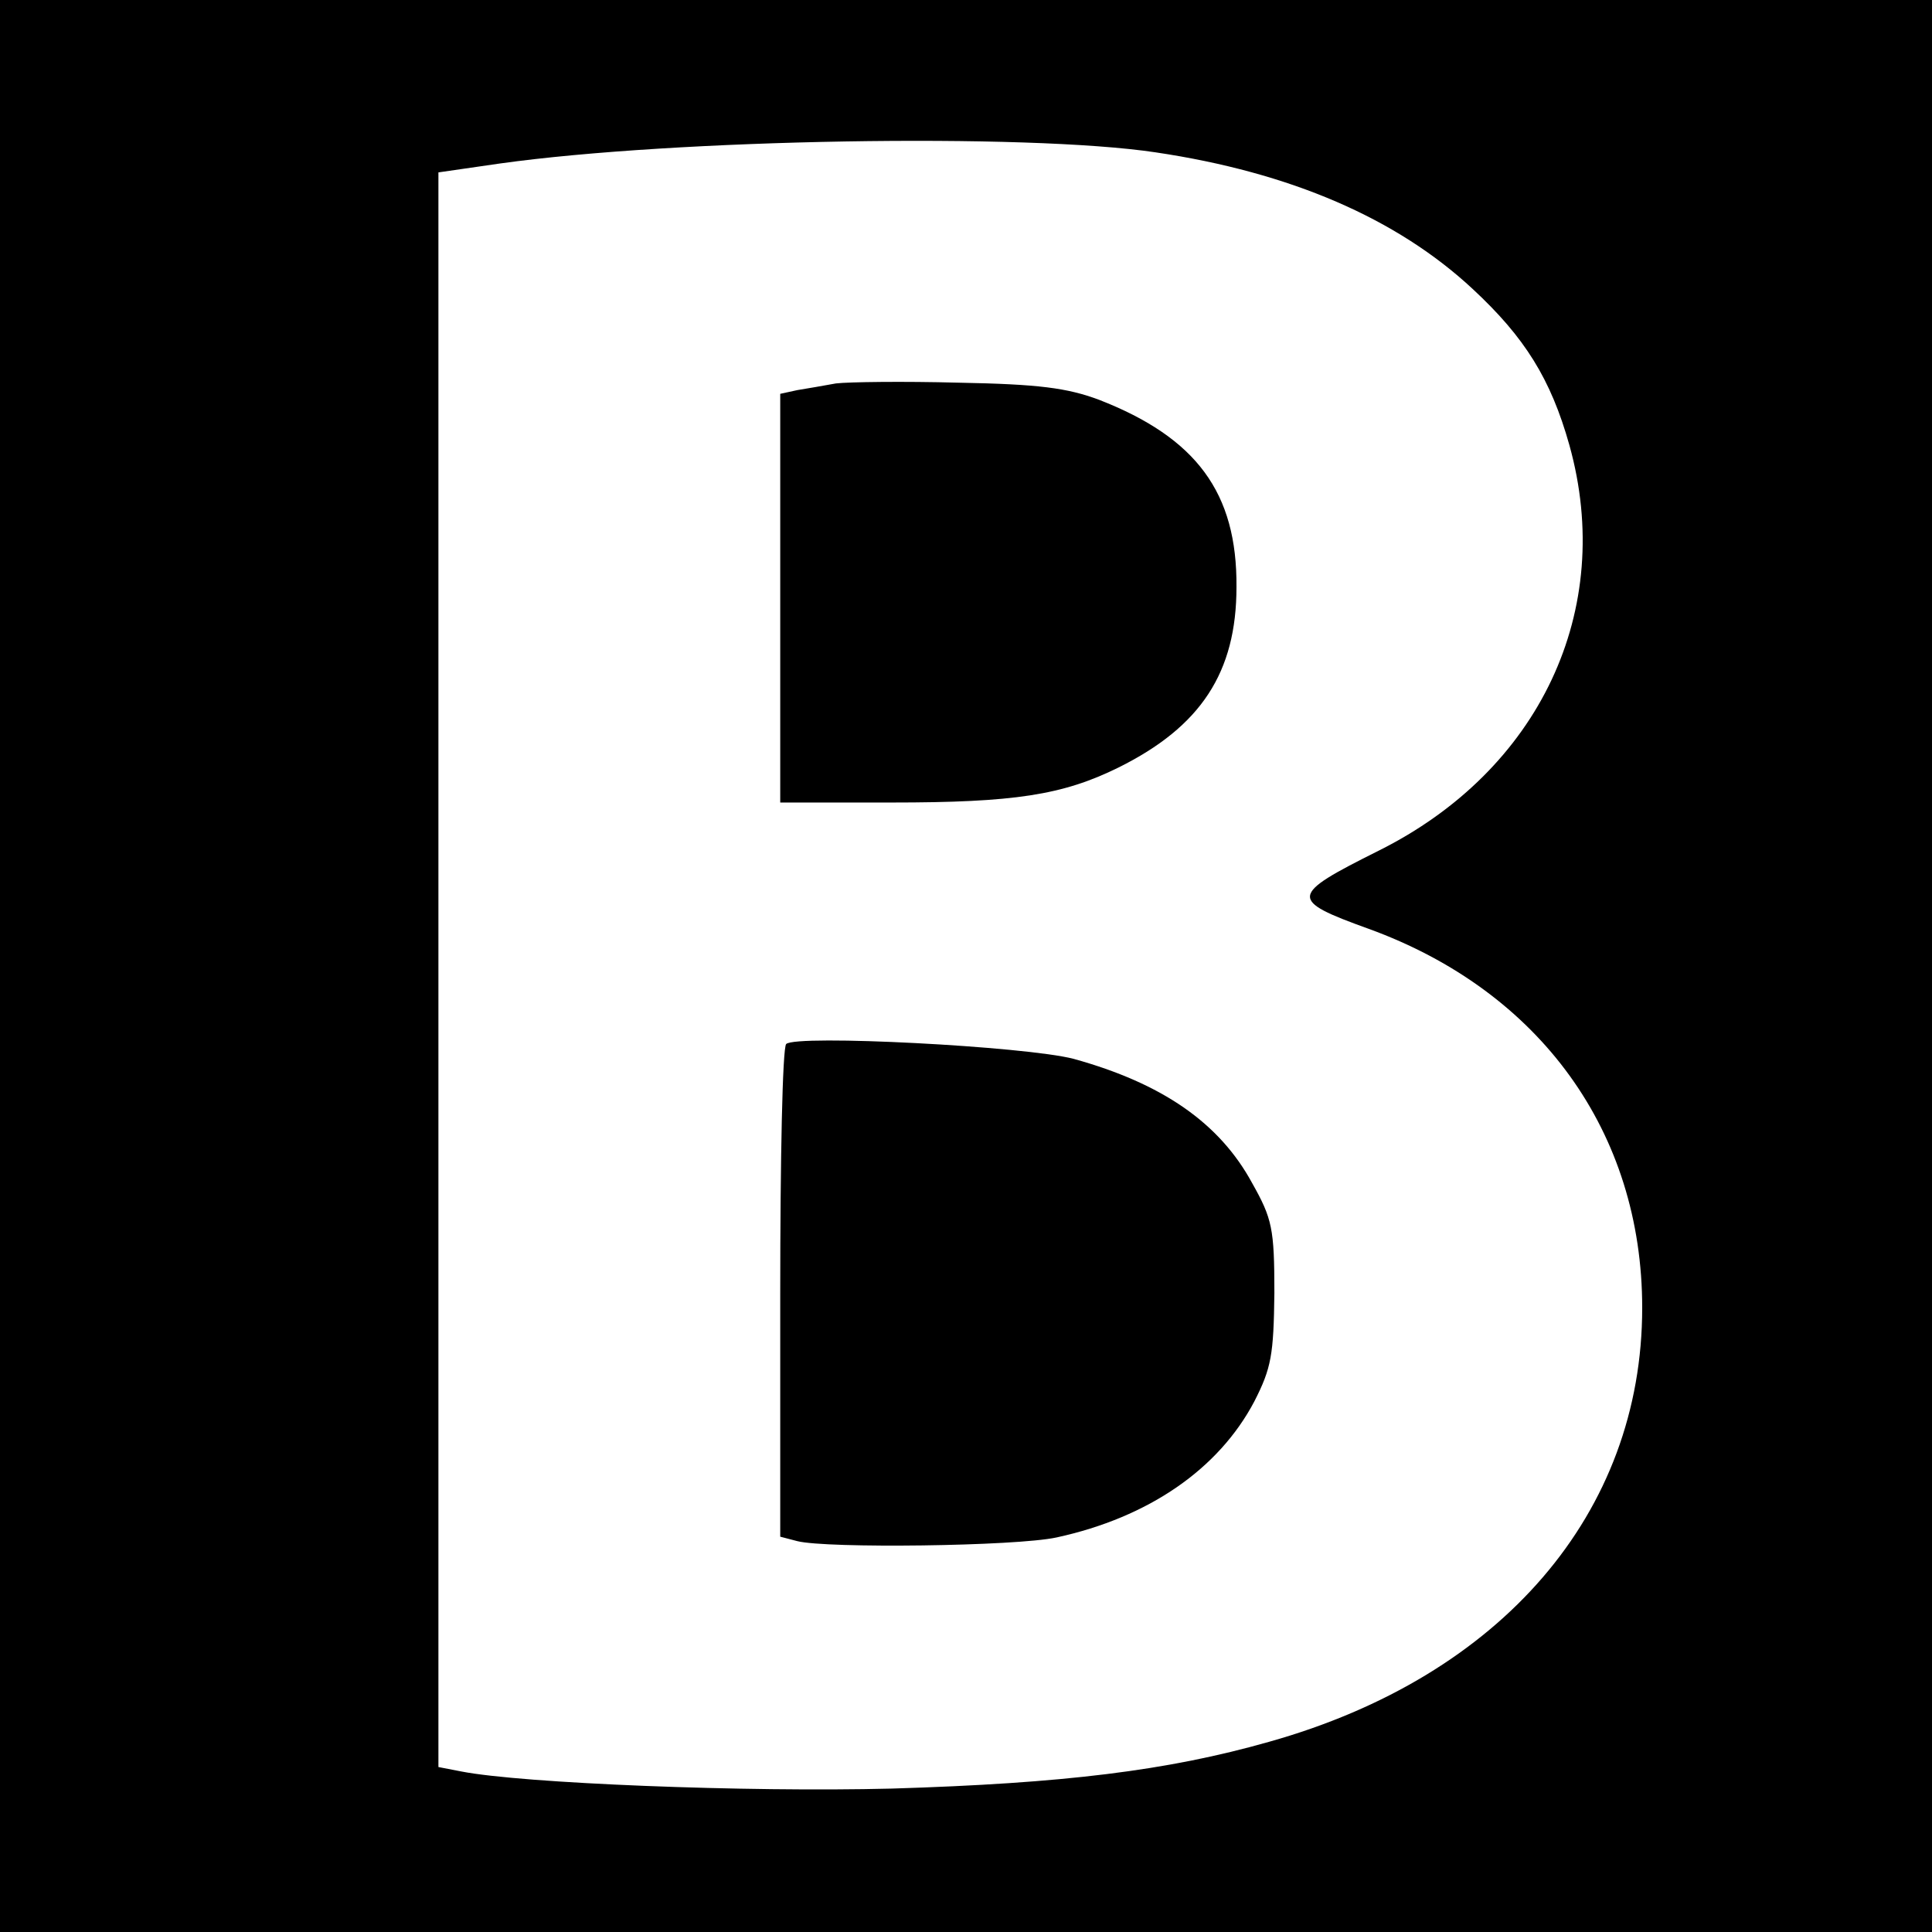
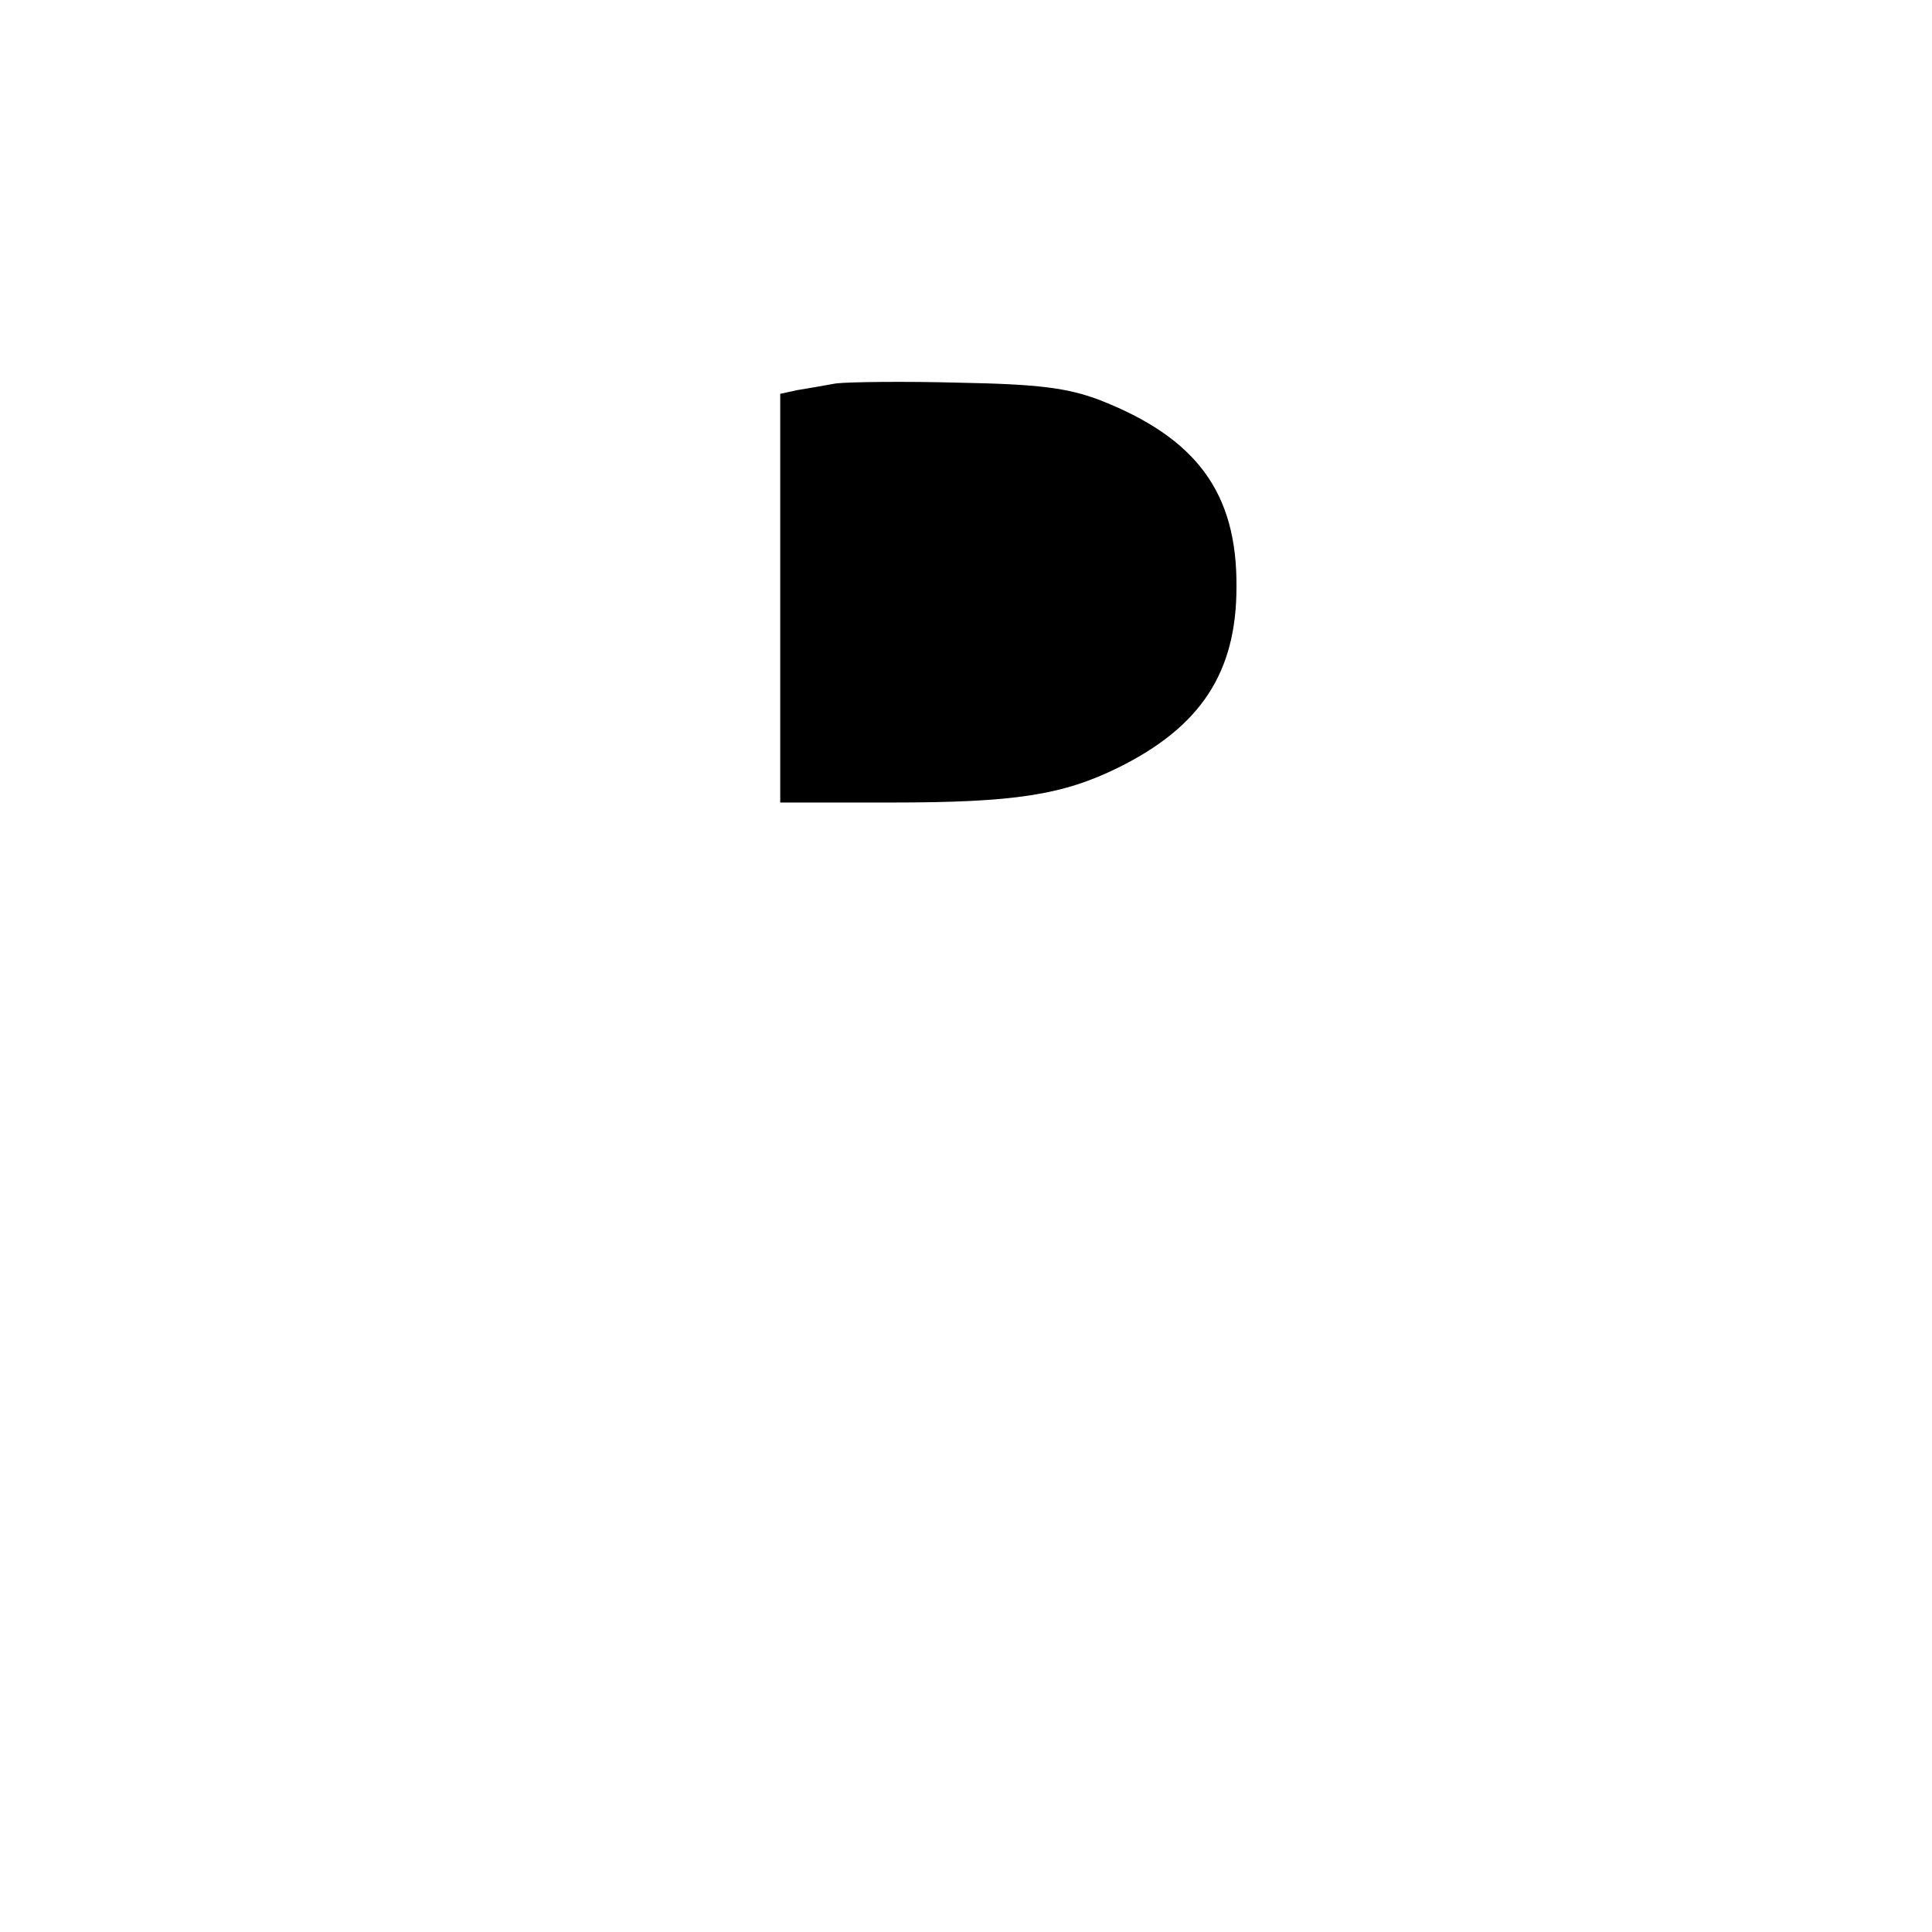
<svg xmlns="http://www.w3.org/2000/svg" version="1.0" width="260pt" height="260pt" viewBox="0 0 260 260" preserveAspectRatio="xMidYMid meet">
  <g transform="translate(0,260) scale(0.1,-0.1)" fill="#000000" stroke="none">
-     <path d="M0 1300 l0 -1300 1300 0 1300 0 0 1300 0 1300 -1300 0 -1300 0 0 -1300z m1555 1095 c182 -27 325 -89 427 -184 70 -65 105 -121 130 -210 62 -222 -40 -438 -257 -546 -120 -60 -121 -66 -13 -105 231 -84 368 -274 368 -510 0 -276 -189 -496 -502 -584 -137 -39 -277 -56 -508 -63 -196 -5 -497 7 -579 23 l-31 6 0 1073 0 1073 83 12 c236 33 708 41 882 15z" />
    <path d="M1125 2084 c-16 -3 -40 -7 -52 -9 l-23 -5 0 -275 0 -275 150 0 c165 0 230 10 305 47 111 55 159 128 159 243 1 127 -54 201 -185 252 -43 16 -81 21 -189 23 -74 2 -148 1 -165 -1z" />
-     <path d="M1058 1195 c-5 -5 -8 -156 -8 -336 l0 -327 23 -6 c39 -10 294 -7 349 5 124 27 218 92 266 183 23 45 26 63 27 146 0 87 -3 100 -30 148 -44 81 -121 134 -240 167 -65 17 -374 33 -387 20z" />
  </g>
</svg>